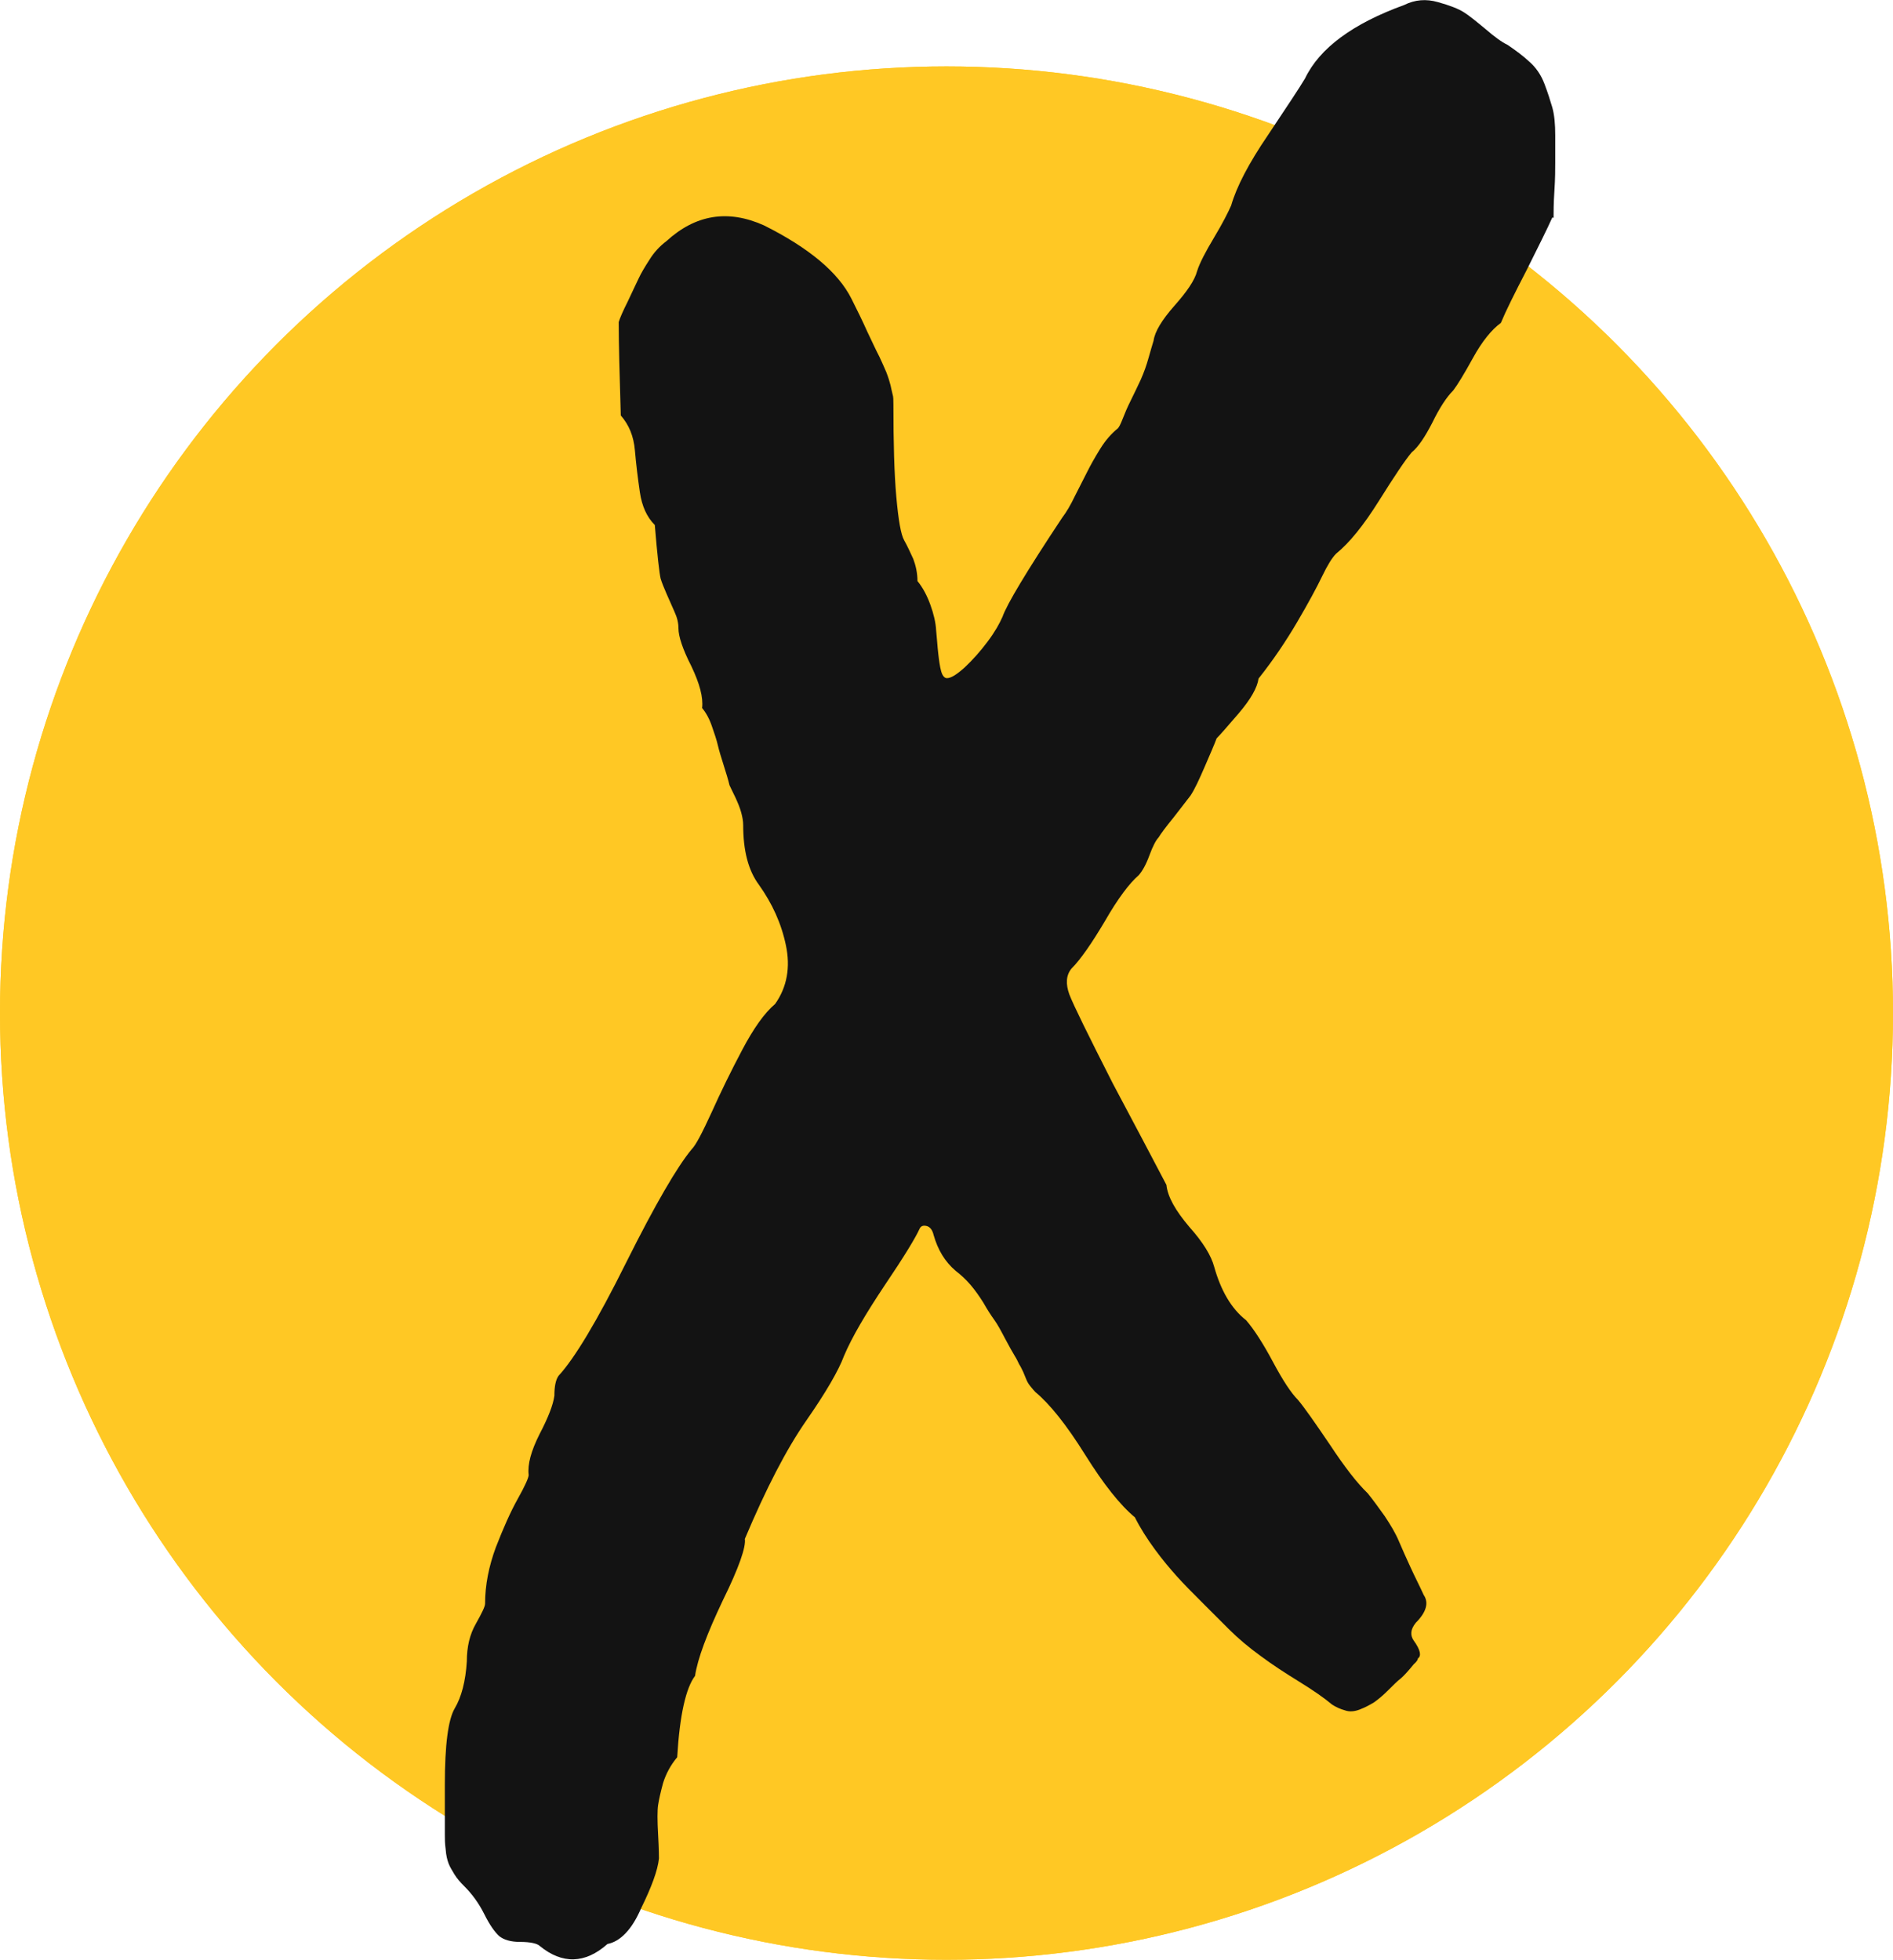
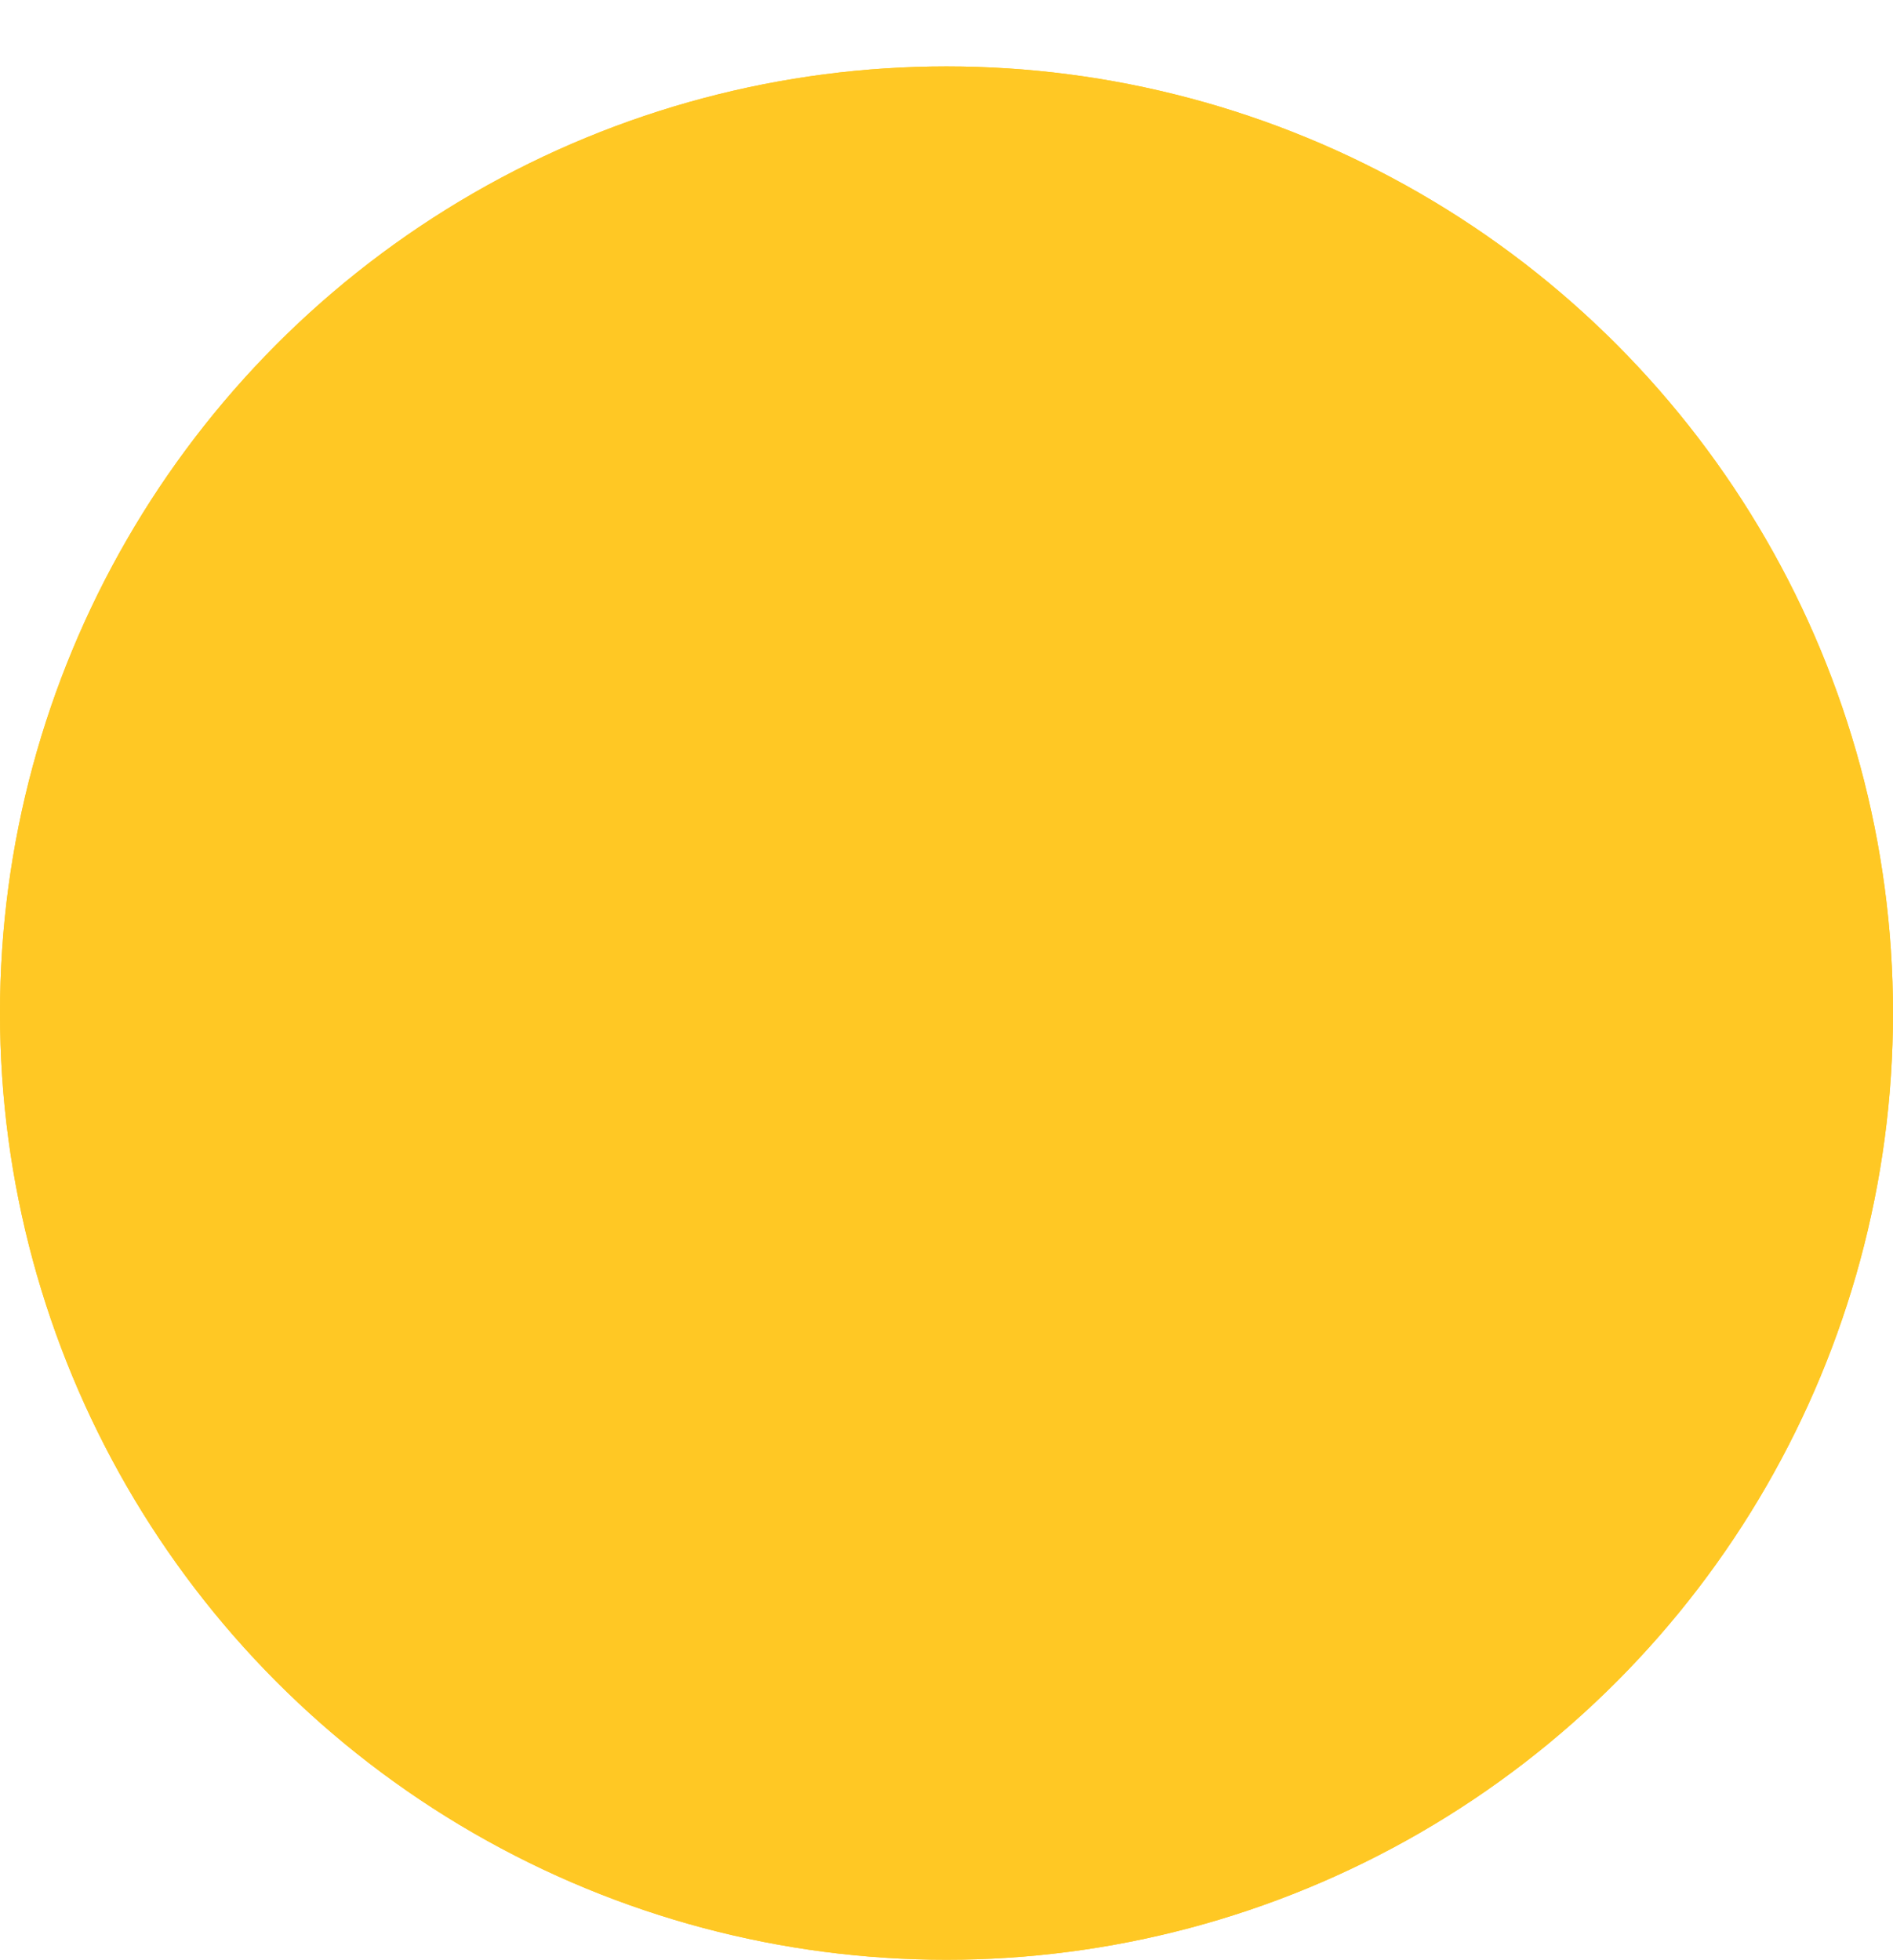
<svg xmlns="http://www.w3.org/2000/svg" id="x-black-on-yellow_Layer_2" data-name="x-black-on-yellow_Layer_2" viewBox="0 0 45.62 47.22">
  <defs>
    <style>
      .x-black-on-yellow_cls-1 {
        fill: #131313;
      }

      .x-black-on-yellow_cls-2 {
        fill: #ffc824;
      }
    </style>
  </defs>
  <g id="x-black-on-yellow_Layer_1-2" data-name="x-black-on-yellow_Layer_1">
    <g>
      <circle class="x-black-on-yellow_cls-2" cx="22.81" cy="24.41" r="22.81" />
      <circle class="x-black-on-yellow_cls-2" cx="22.81" cy="24.41" r="22.81" />
-       <path class="x-black-on-yellow_cls-1" d="M37.41,5.24c-.13.29-.34.71-.62,1.27-.29.56-.5.98-.62,1.27-.22.16-.45.44-.67.84-.22.4-.38.66-.48.79-.16.16-.33.42-.5.77-.18.35-.34.59-.5.72-.16.19-.42.58-.79,1.17-.37.59-.71,1.01-1.03,1.27-.1.1-.21.28-.34.55-.13.27-.33.64-.6,1.1-.27.46-.58.92-.93,1.36-.03.22-.19.5-.48.84s-.46.53-.53.6c-.06.16-.16.39-.29.69-.13.3-.24.54-.34.69-.1.13-.23.3-.41.53-.18.22-.3.38-.36.48-.06.06-.14.21-.22.43-.08.22-.17.38-.26.48-.22.19-.5.56-.81,1.1-.32.54-.59.93-.81,1.15-.13.16-.14.37-.05.62.1.26.45.97,1.05,2.15.51.96.94,1.77,1.29,2.44.03.29.22.62.55,1.01.34.38.53.7.6.96.16.57.41,1.01.77,1.29.19.22.41.56.65,1.01.24.45.44.75.6.91.16.19.41.55.77,1.08.35.53.65.92.91,1.17.13.16.26.34.41.55.14.21.26.41.34.6.08.19.18.41.29.65.11.24.22.45.31.65.13.19.06.42-.19.67-.13.16-.14.3-.05.43.16.22.19.37.1.43,0,.03-.03.08-.1.14-.13.16-.23.27-.31.34-.08.06-.18.16-.31.29-.13.13-.24.22-.34.29-.1.06-.21.12-.34.17-.13.05-.25.06-.36.02-.11-.03-.22-.08-.31-.14-.19-.16-.45-.34-.79-.55-.34-.21-.65-.41-.93-.62-.29-.21-.54-.42-.77-.65-.13-.13-.33-.33-.6-.6-.27-.27-.49-.49-.65-.67-.16-.18-.34-.39-.53-.65-.19-.26-.35-.51-.48-.77-.35-.29-.75-.79-1.2-1.51-.45-.72-.85-1.22-1.2-1.51-.03-.03-.07-.08-.12-.14-.05-.06-.08-.12-.1-.17-.02-.05-.04-.1-.07-.17-.03-.06-.06-.13-.1-.19-.03-.06-.06-.13-.1-.19-.06-.1-.14-.24-.24-.43s-.18-.34-.26-.45c-.08-.11-.17-.25-.26-.41-.1-.16-.2-.3-.31-.43-.11-.13-.23-.24-.36-.34-.26-.22-.43-.51-.53-.86-.03-.13-.09-.2-.17-.22-.08-.02-.14,0-.17.07-.1.22-.38.68-.84,1.36-.46.69-.79,1.25-.98,1.7-.13.35-.43.87-.91,1.56-.48.69-.97,1.64-1.48,2.85.03.19-.14.69-.53,1.48-.38.8-.61,1.41-.67,1.82-.22.29-.37.94-.43,1.96-.16.19-.27.4-.34.62-.06.22-.1.4-.12.53-.02.13-.02.37,0,.72.02.35.02.54.02.57-.03.29-.18.69-.43,1.2-.22.51-.5.8-.81.86-.54.48-1.09.49-1.63.05-.06-.06-.22-.1-.48-.1-.22,0-.39-.05-.5-.14-.11-.1-.23-.27-.36-.53-.13-.26-.29-.48-.48-.67-.1-.1-.18-.19-.24-.29-.06-.1-.11-.18-.14-.26-.03-.08-.06-.19-.07-.34-.02-.14-.02-.26-.02-.36v-1.2c0-.96.08-1.57.24-1.84.16-.27.26-.65.29-1.13,0-.35.07-.65.22-.91.14-.25.22-.41.22-.48,0-.45.09-.9.26-1.36.18-.46.35-.85.53-1.17.18-.32.26-.51.26-.57-.03-.26.06-.58.26-.98.21-.4.33-.71.36-.93,0-.22.03-.38.1-.48.38-.41.93-1.32,1.63-2.73.7-1.4,1.23-2.31,1.58-2.73.1-.1.25-.39.48-.89.22-.49.47-1,.74-1.51.27-.51.53-.88.79-1.1.29-.41.37-.89.26-1.41-.11-.53-.33-1.01-.65-1.46-.26-.35-.38-.83-.38-1.44,0-.1-.02-.2-.05-.31-.03-.11-.08-.23-.14-.36-.06-.13-.11-.22-.14-.29-.03-.13-.08-.29-.14-.48-.06-.19-.11-.35-.14-.48-.03-.13-.08-.28-.14-.45-.06-.18-.14-.33-.24-.45.03-.26-.06-.59-.26-1.01-.21-.41-.31-.72-.31-.91,0-.13-.03-.26-.1-.41-.06-.14-.13-.29-.19-.43-.06-.14-.11-.26-.14-.36-.03-.13-.08-.56-.14-1.29-.19-.19-.31-.45-.36-.79-.05-.34-.09-.67-.12-1.01-.03-.34-.14-.61-.34-.84-.03-.99-.05-1.74-.05-2.25.03-.1.1-.26.22-.5.11-.24.2-.42.26-.55.06-.13.15-.28.26-.45.11-.18.25-.33.41-.45.7-.64,1.48-.77,2.35-.38,1.08.54,1.79,1.13,2.11,1.77.13.26.26.52.38.79.13.27.22.47.29.6.06.13.12.26.17.38.05.13.08.23.1.31.02.08.03.15.05.22.02.06.02.14.02.24,0,.93.02,1.67.07,2.23.05.56.11.91.19,1.05.08.14.15.3.22.45.06.16.1.34.1.53.13.16.23.35.31.57.08.22.13.43.14.62.02.19.03.38.05.55.02.18.04.32.07.43.03.11.08.17.14.17.1,0,.24-.09.43-.26.19-.18.37-.38.55-.62.18-.24.29-.44.36-.6.1-.29.57-1.08,1.44-2.39.1-.13.2-.3.31-.53.11-.22.21-.41.29-.57.08-.16.18-.34.31-.55.13-.21.27-.37.43-.5.03-.03.07-.11.12-.24.05-.13.11-.27.19-.43.08-.16.16-.33.24-.5.08-.18.14-.35.19-.53.05-.18.09-.31.12-.41.03-.22.2-.5.5-.84.3-.34.49-.61.55-.84.06-.19.2-.46.41-.81.21-.35.34-.61.41-.77.13-.45.42-1.01.89-1.7.46-.69.76-1.14.89-1.36.35-.73,1.15-1.32,2.39-1.77.26-.13.53-.15.81-.07.29.08.49.16.62.24.13.08.3.22.53.41.22.19.4.32.53.38.19.13.37.26.53.41.16.14.28.32.36.53.08.21.14.4.19.57.05.18.07.4.07.67v.65c0,.16,0,.39-.02.69-.02.3-.02.52-.02.65Z" />
    </g>
  </g>
</svg>